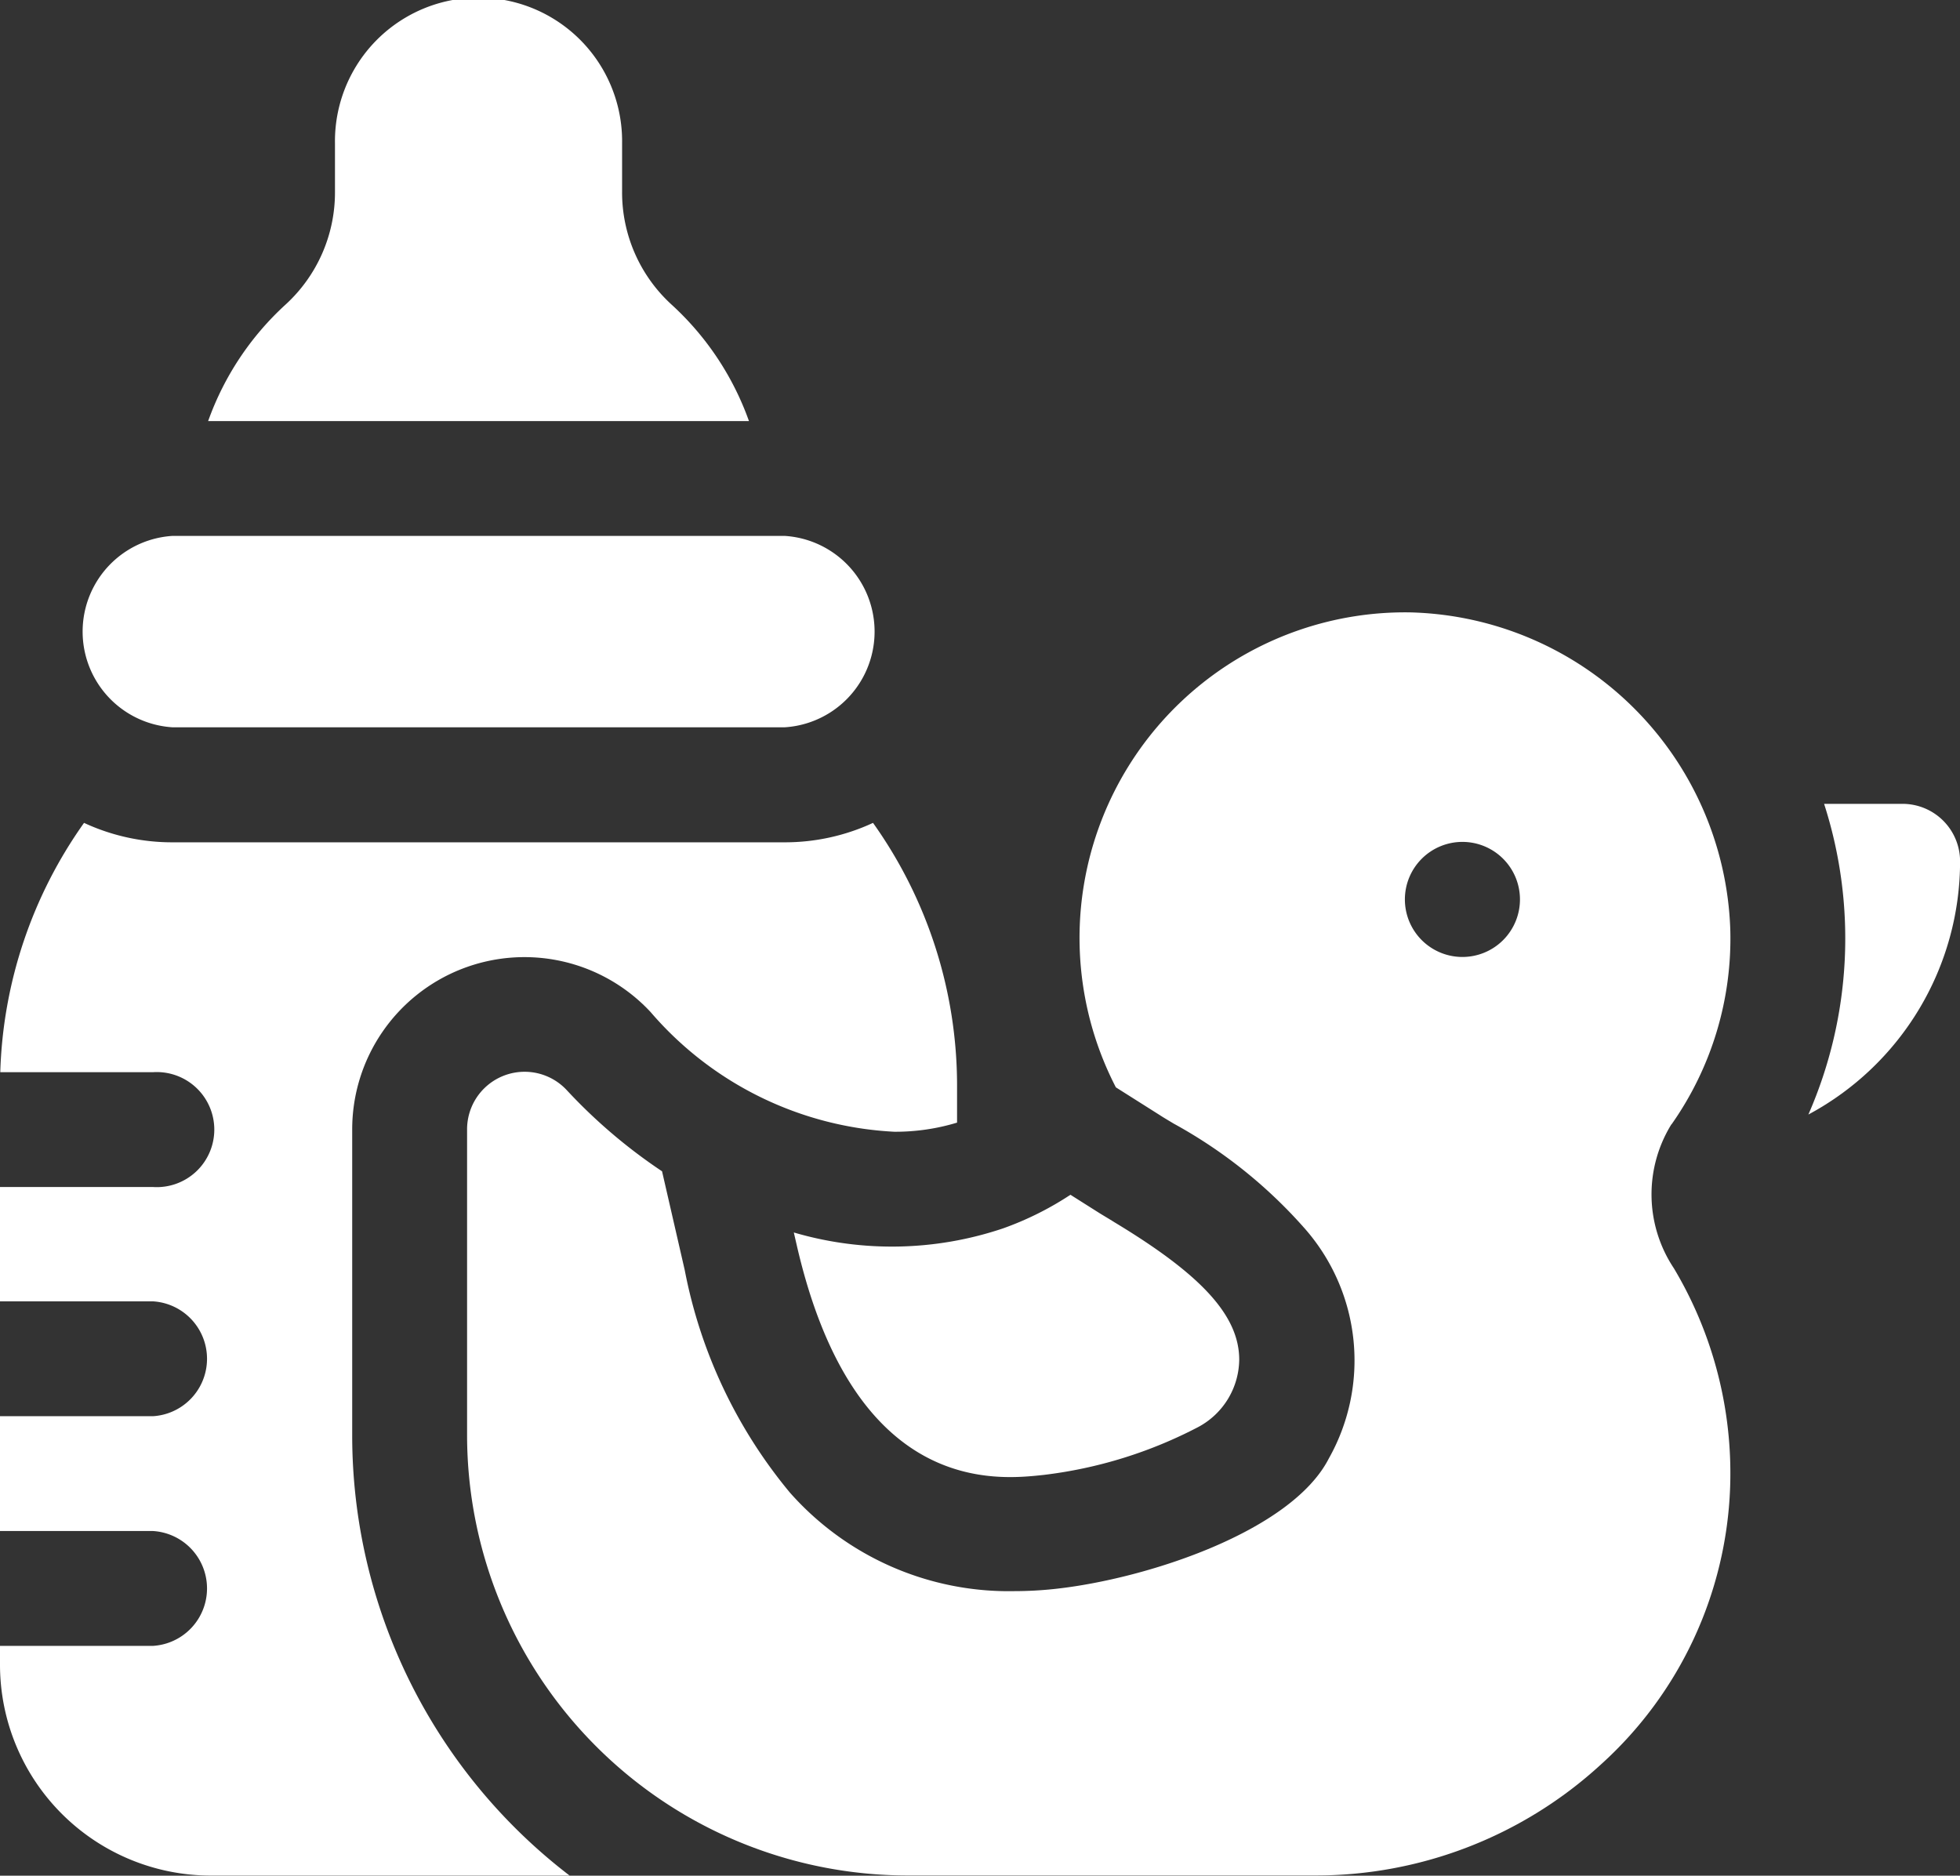
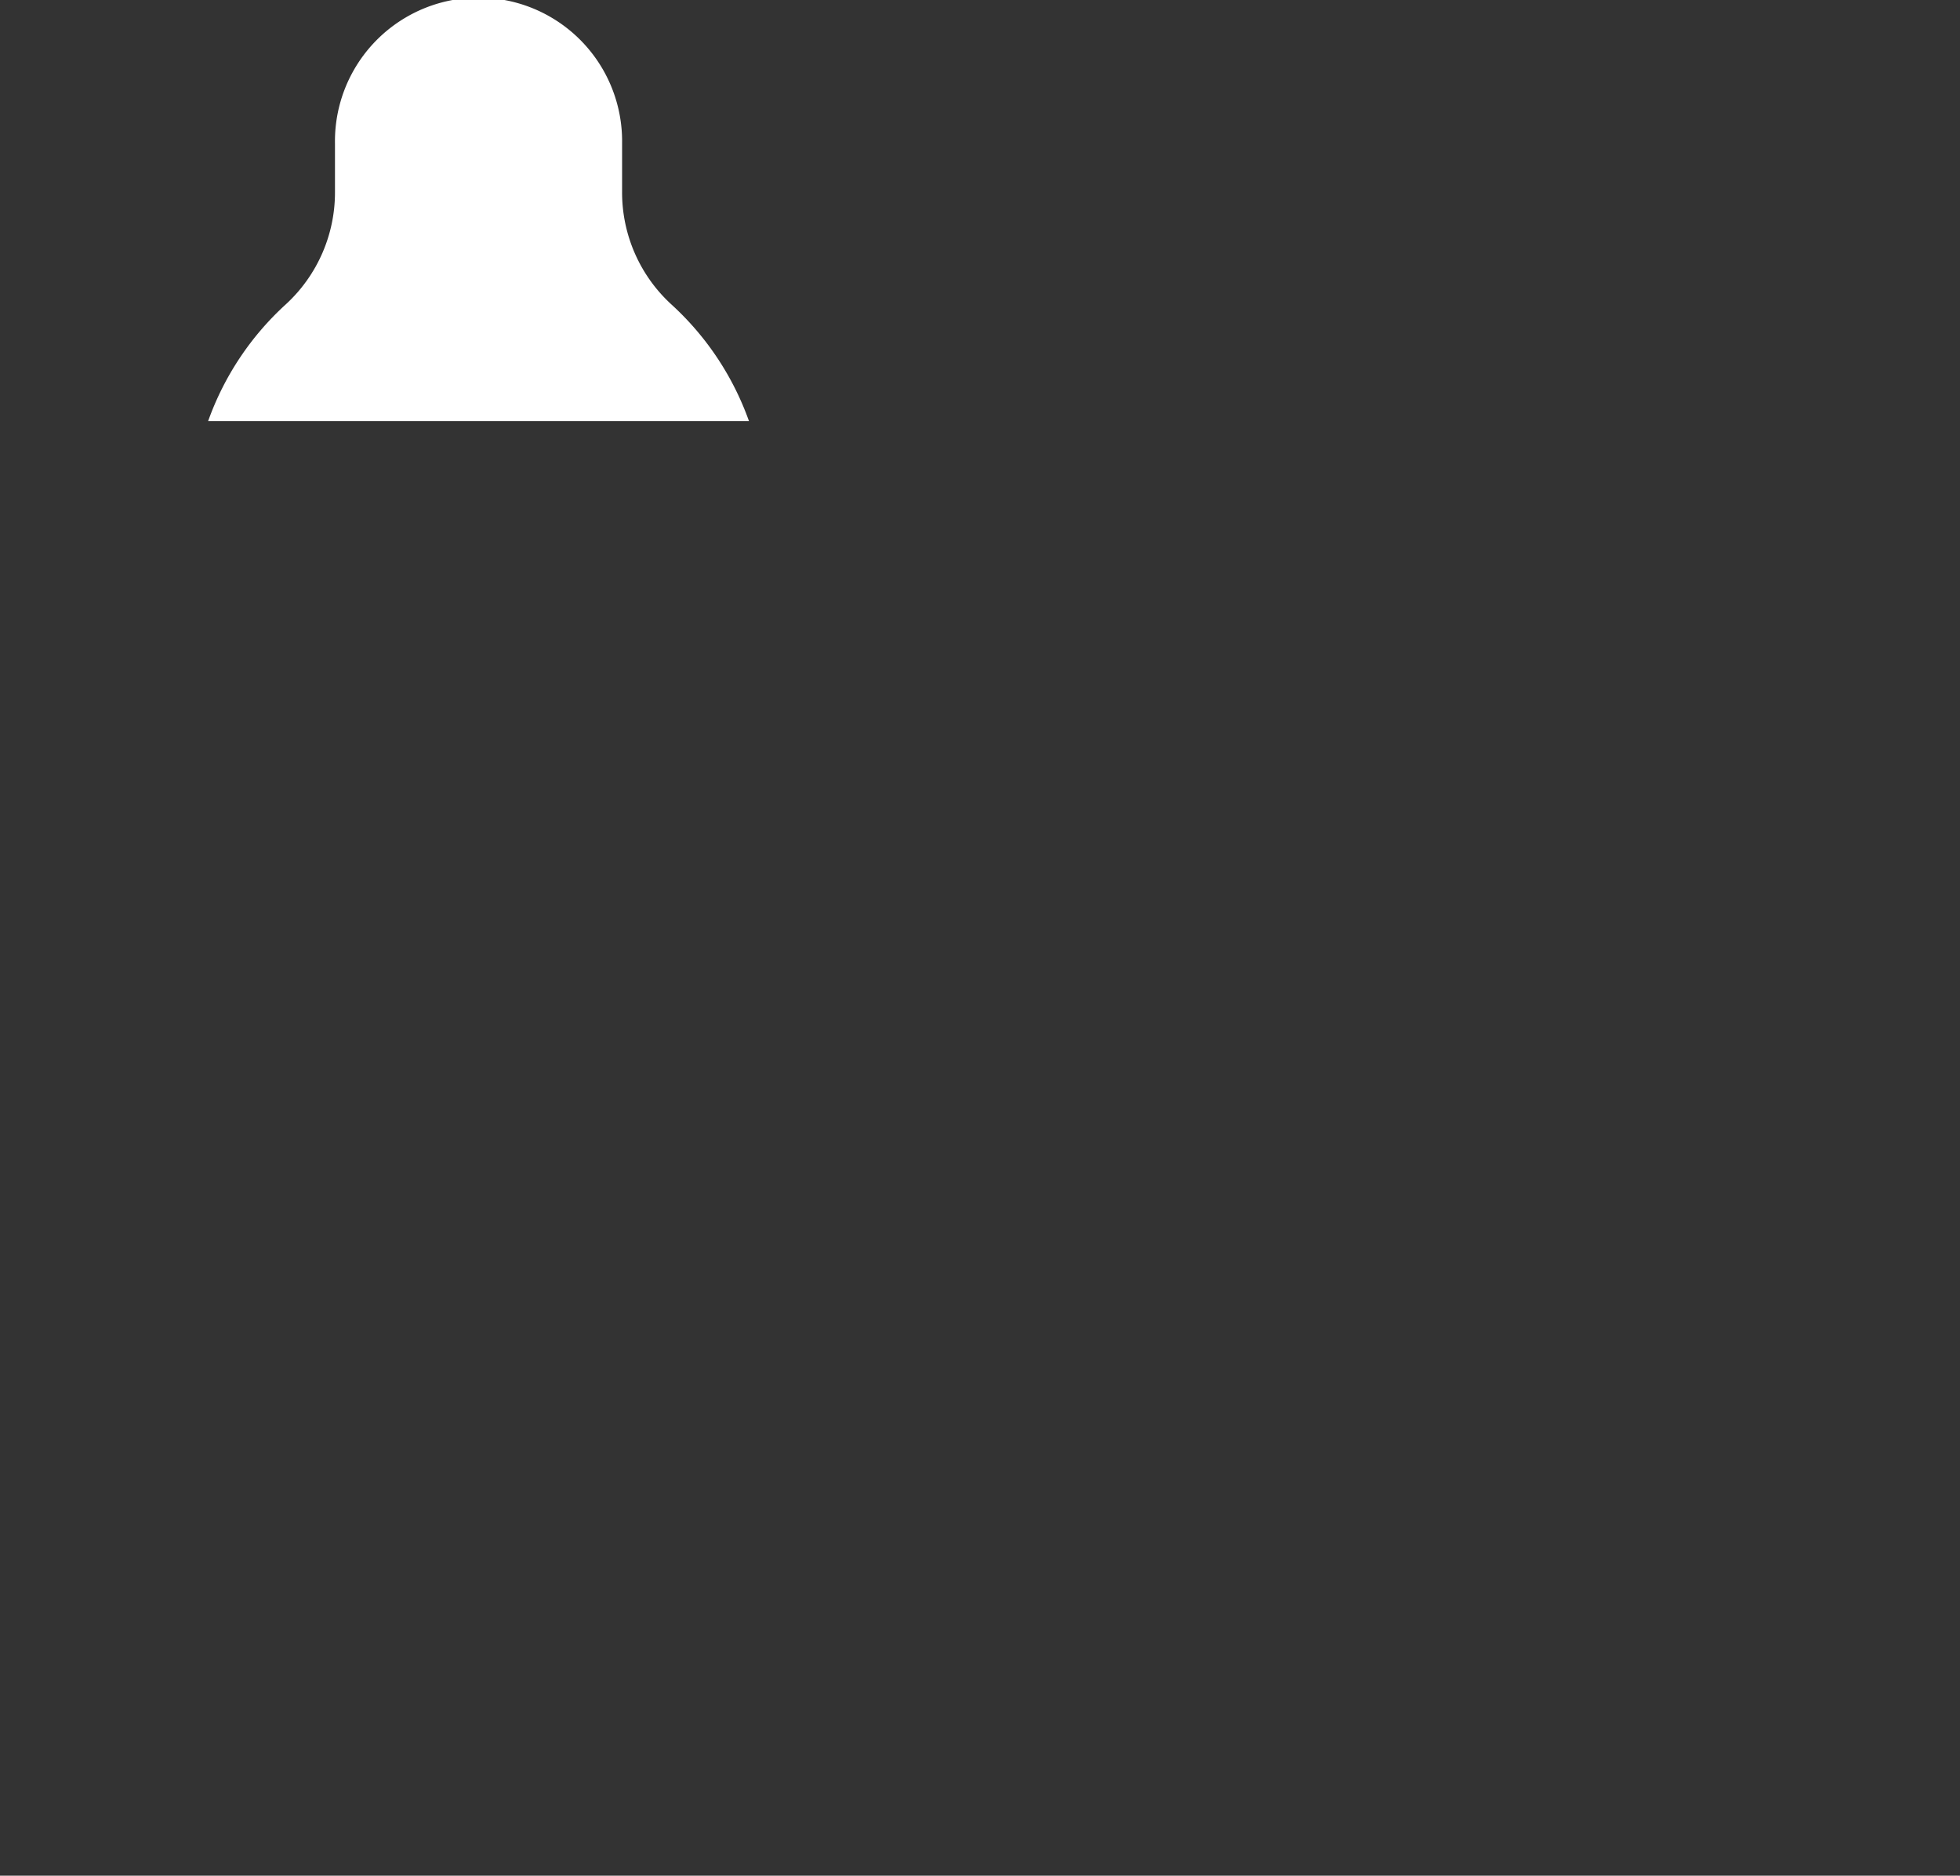
<svg xmlns="http://www.w3.org/2000/svg" id="baby_2568418" width="51.098" height="48.903" viewBox="0 0 51.098 48.903">
  <rect x="0" y="0" width="51.098" height="48.903" fill="#333333" stroke="none" />
-   <path id="패스_1092" data-name="패스 1092" d="M22.5,155.99H38.463a2.5,2.5,0,0,0,0-4.99H22.5a2.5,2.5,0,0,0,0,4.99Z" transform="translate(-18.004 -137.028)" fill="#fff" />
  <path id="패스_1093" data-name="패스 1093" d="M66.437,18.937a3.962,3.962,0,0,1-1.285-2.931V14.743a3.743,3.743,0,1,0-7.485,0v1.264a3.962,3.962,0,0,1-1.285,2.931,7.536,7.536,0,0,0-2.022,3.041h14.1A7.535,7.535,0,0,0,66.437,18.937Z" transform="translate(-48.934 -11)" fill="#fff" />
-   <path id="패스_1094" data-name="패스 1094" d="M207.359,324.062l.074.321c1.5,6.545,5.218,6.132,6.44,6a11.668,11.668,0,0,0,4.038-1.253,2.017,2.017,0,0,0,1.06-1.75c0-1.162-1.01-2.231-3.251-3.583-.158-.1-.3-.181-.42-.257l-.729-.461a8.153,8.153,0,0,1-1.759.877A9.074,9.074,0,0,1,207.359,324.062Z" transform="translate(-186.664 -291.929)" fill="#fff" />
-   <path id="패스_1095" data-name="패스 1095" d="M153.4,184.351a8.411,8.411,0,0,0,1.533-5.089A8.562,8.562,0,0,0,146.584,171a8.488,8.488,0,0,0-7.669,12.383l1.145.724c.1.066.229.141.367.224a12.644,12.644,0,0,1,3.45,2.776,5.21,5.21,0,0,1,.588,5.956c-.975,1.9-4.74,3.131-7.1,3.393a9.908,9.908,0,0,1-1.091.062,7.615,7.615,0,0,1-5.855-2.567,12.872,12.872,0,0,1-2.743-5.8l-.592-2.579a13.957,13.957,0,0,1-2.49-2.122,1.5,1.5,0,0,0-2.593,1.02v7.984a11.49,11.49,0,0,0,11.477,11.477h10.637a10.986,10.986,0,0,0,7.446-2.894,10.223,10.223,0,0,0,3.368-7.225,10.431,10.431,0,0,0-1.466-5.711,3.476,3.476,0,0,1-.064-3.755Zm-5.45-4.367a1.5,1.5,0,1,1,1.5-1.5A1.5,1.5,0,0,1,147.948,179.984Z" transform="translate(-109.824 -155.034)" fill="#fff" />
-   <path id="패스_1096" data-name="패스 1096" d="M9.182,241.9v-7.984a4.491,4.491,0,0,1,7.779-3.059,8.974,8.974,0,0,0,6.357,3.121,5.54,5.54,0,0,0,1.633-.238v-.99a11.81,11.81,0,0,0-2.191-6.825,5.456,5.456,0,0,1-2.3.507H4.491a5.454,5.454,0,0,1-2.3-.507,11.82,11.82,0,0,0-2.184,6.5H3.992a1.5,1.5,0,1,1,0,2.994H0V238.4H3.992a1.5,1.5,0,0,1,0,2.994H0v2.994H3.992a1.5,1.5,0,0,1,0,2.994H0v.5a5.5,5.5,0,0,0,5.489,5.489H14.85A14.455,14.455,0,0,1,9.182,241.9Z" transform="translate(0 -204.471)" fill="#fff" />
-   <path id="패스_1097" data-name="패스 1097" d="M474.833,221h-2.047a11.437,11.437,0,0,1-.41,8.1,7.491,7.491,0,0,0,3.955-6.6A1.5,1.5,0,0,0,474.833,221Z" transform="translate(-425.231 -200.042)" fill="#fff" />
</svg>